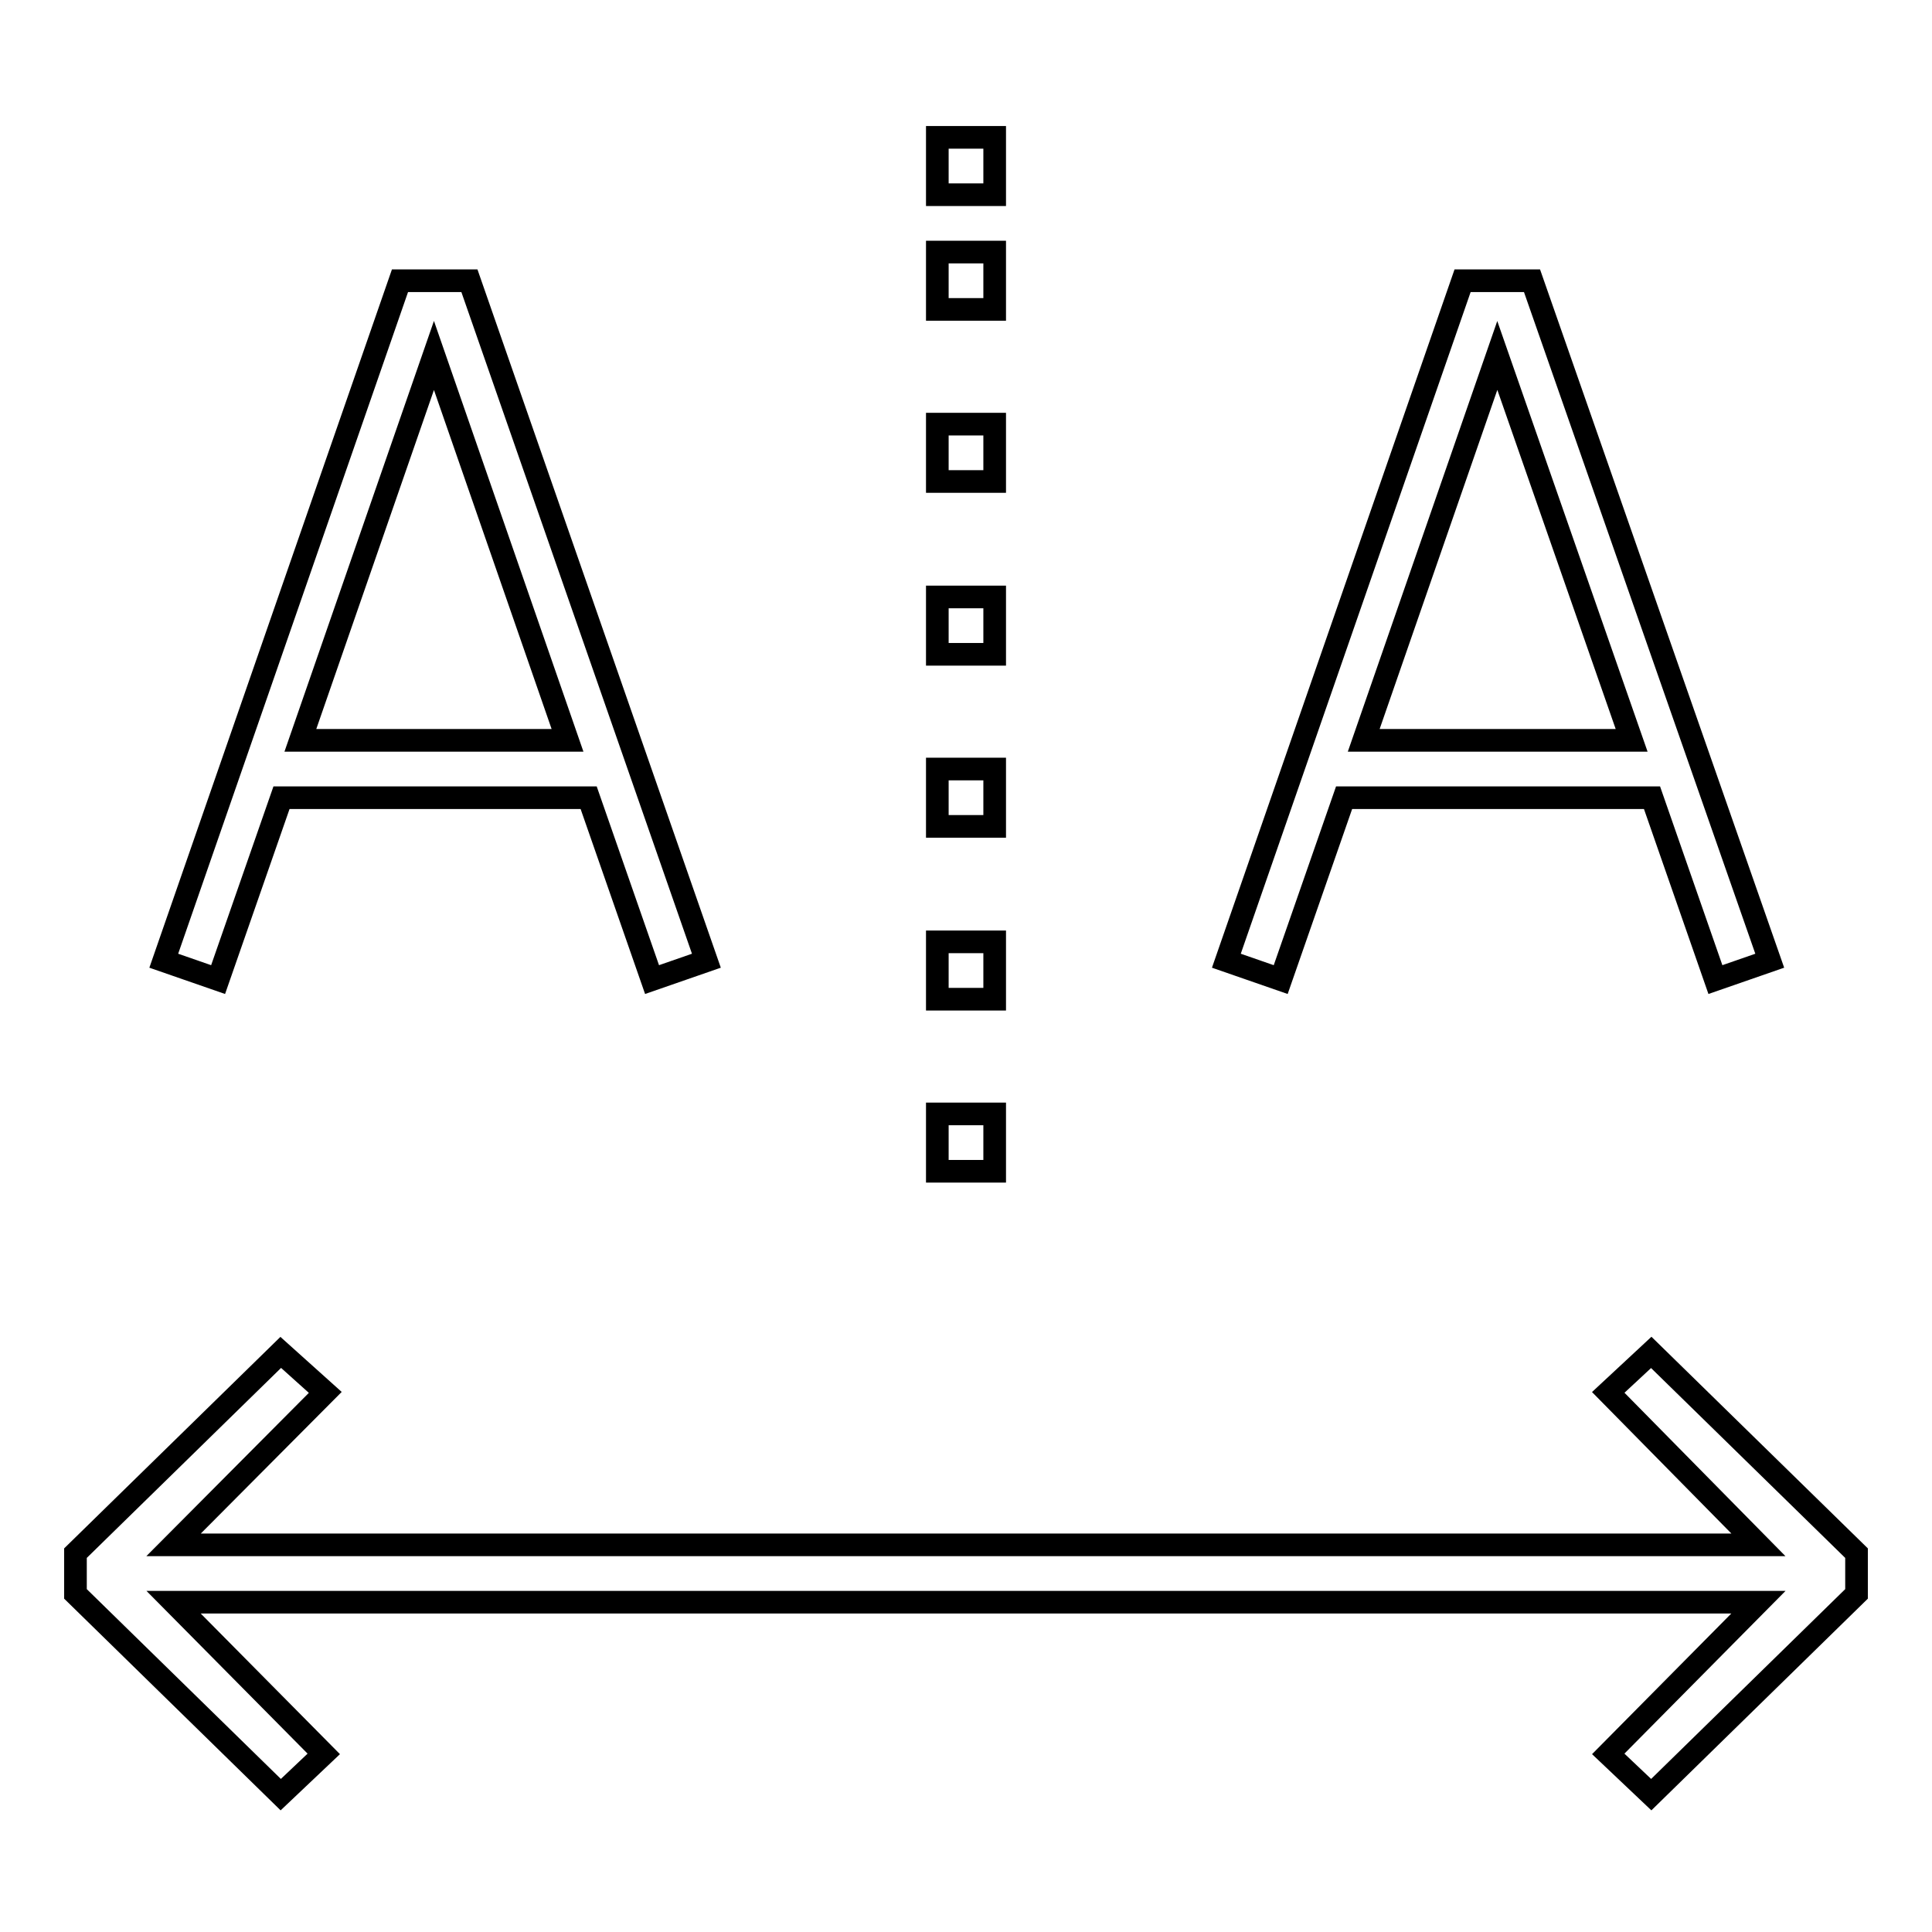
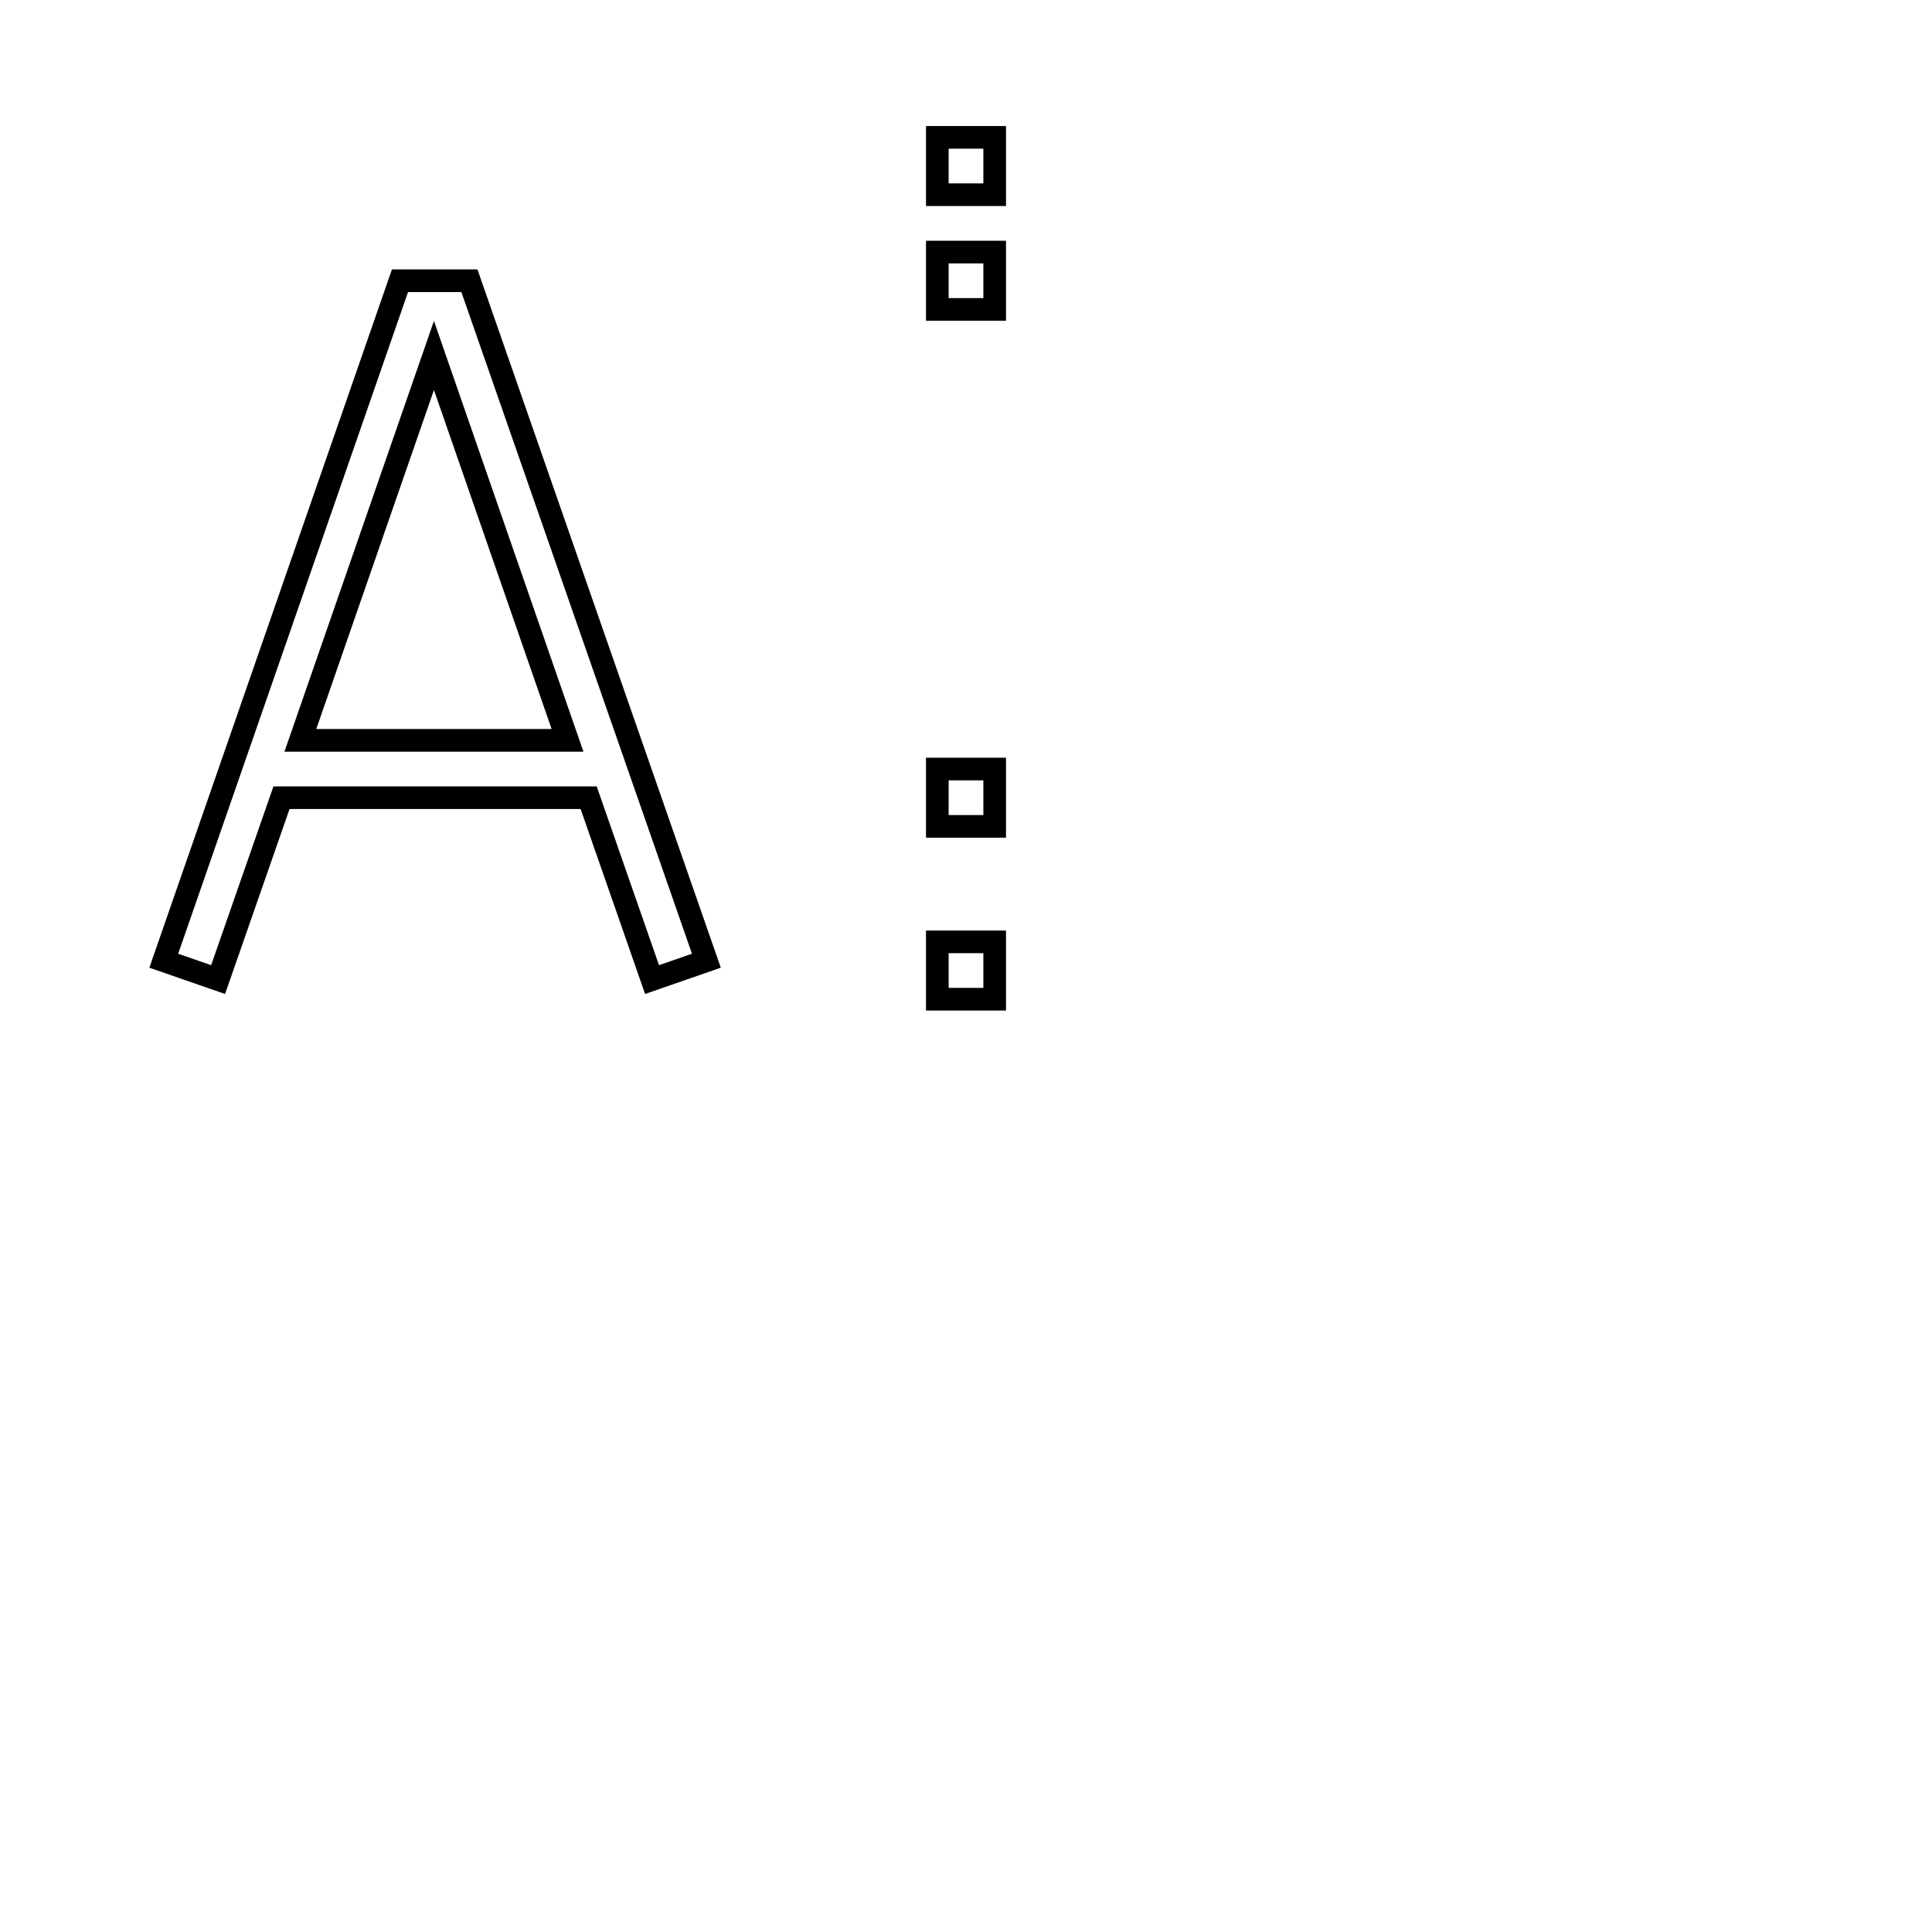
<svg xmlns="http://www.w3.org/2000/svg" version="1.1" x="0px" y="0px" viewBox="0 0 256 256" enable-background="new 0 0 256 256" xml:space="preserve">
  <g>
    <g>
      <path stroke-width="3" fill-opacity="0" stroke="#000000" d="M53,37.2l-31.3,90.1l7.2,2.5l8.4-24.1H78l8.4,24.1l7.2-2.5L62.2,37.2H53z M39.8,98.1l17.7-51l17.7,51H39.8  z" />
-       <path stroke-width="3" fill-opacity="0" stroke="#000000" d="M162.5,127.3l7.2,2.5l8.4-24.1h40.8l8.4,24.1l7.2-2.5L203,37.2h-9.2L162.5,127.3z M216.2,98.1h-35.5  l17.7-51L216.2,98.1z" />
      <path stroke-width="3" fill-opacity="0" stroke="#000000" d="M124.2 18.2h7.6v7.6h-7.6z" />
      <path stroke-width="3" fill-opacity="0" stroke="#000000" d="M124.2 124.8h7.6v7.6h-7.6z" />
-       <path stroke-width="3" fill-opacity="0" stroke="#000000" d="M124.2 79.1h7.6v7.6h-7.6z" />
-       <path stroke-width="3" fill-opacity="0" stroke="#000000" d="M124.2 56.2h7.6v7.6h-7.6z" />
      <path stroke-width="3" fill-opacity="0" stroke="#000000" d="M124.2 101.9h7.6v7.6h-7.6z" />
      <path stroke-width="3" fill-opacity="0" stroke="#000000" d="M124.2 33.4h7.6v7.6h-7.6z" />
-       <path stroke-width="3" fill-opacity="0" stroke="#000000" d="M124.2 147.6h7.6v7.6h-7.6z" />
-       <path stroke-width="3" fill-opacity="0" stroke="#000000" d="M218.8 237.8L246 211.2 246 205.8 218.8 179.2 213.1 184.5 233 204.7 23 204.7 43.1 184.5 37.2 179.2 10 205.8 10 211.2 37.2 237.8 42.9 232.4 23 212.3 233 212.3 213.1 232.4 z" />
    </g>
  </g>
</svg>